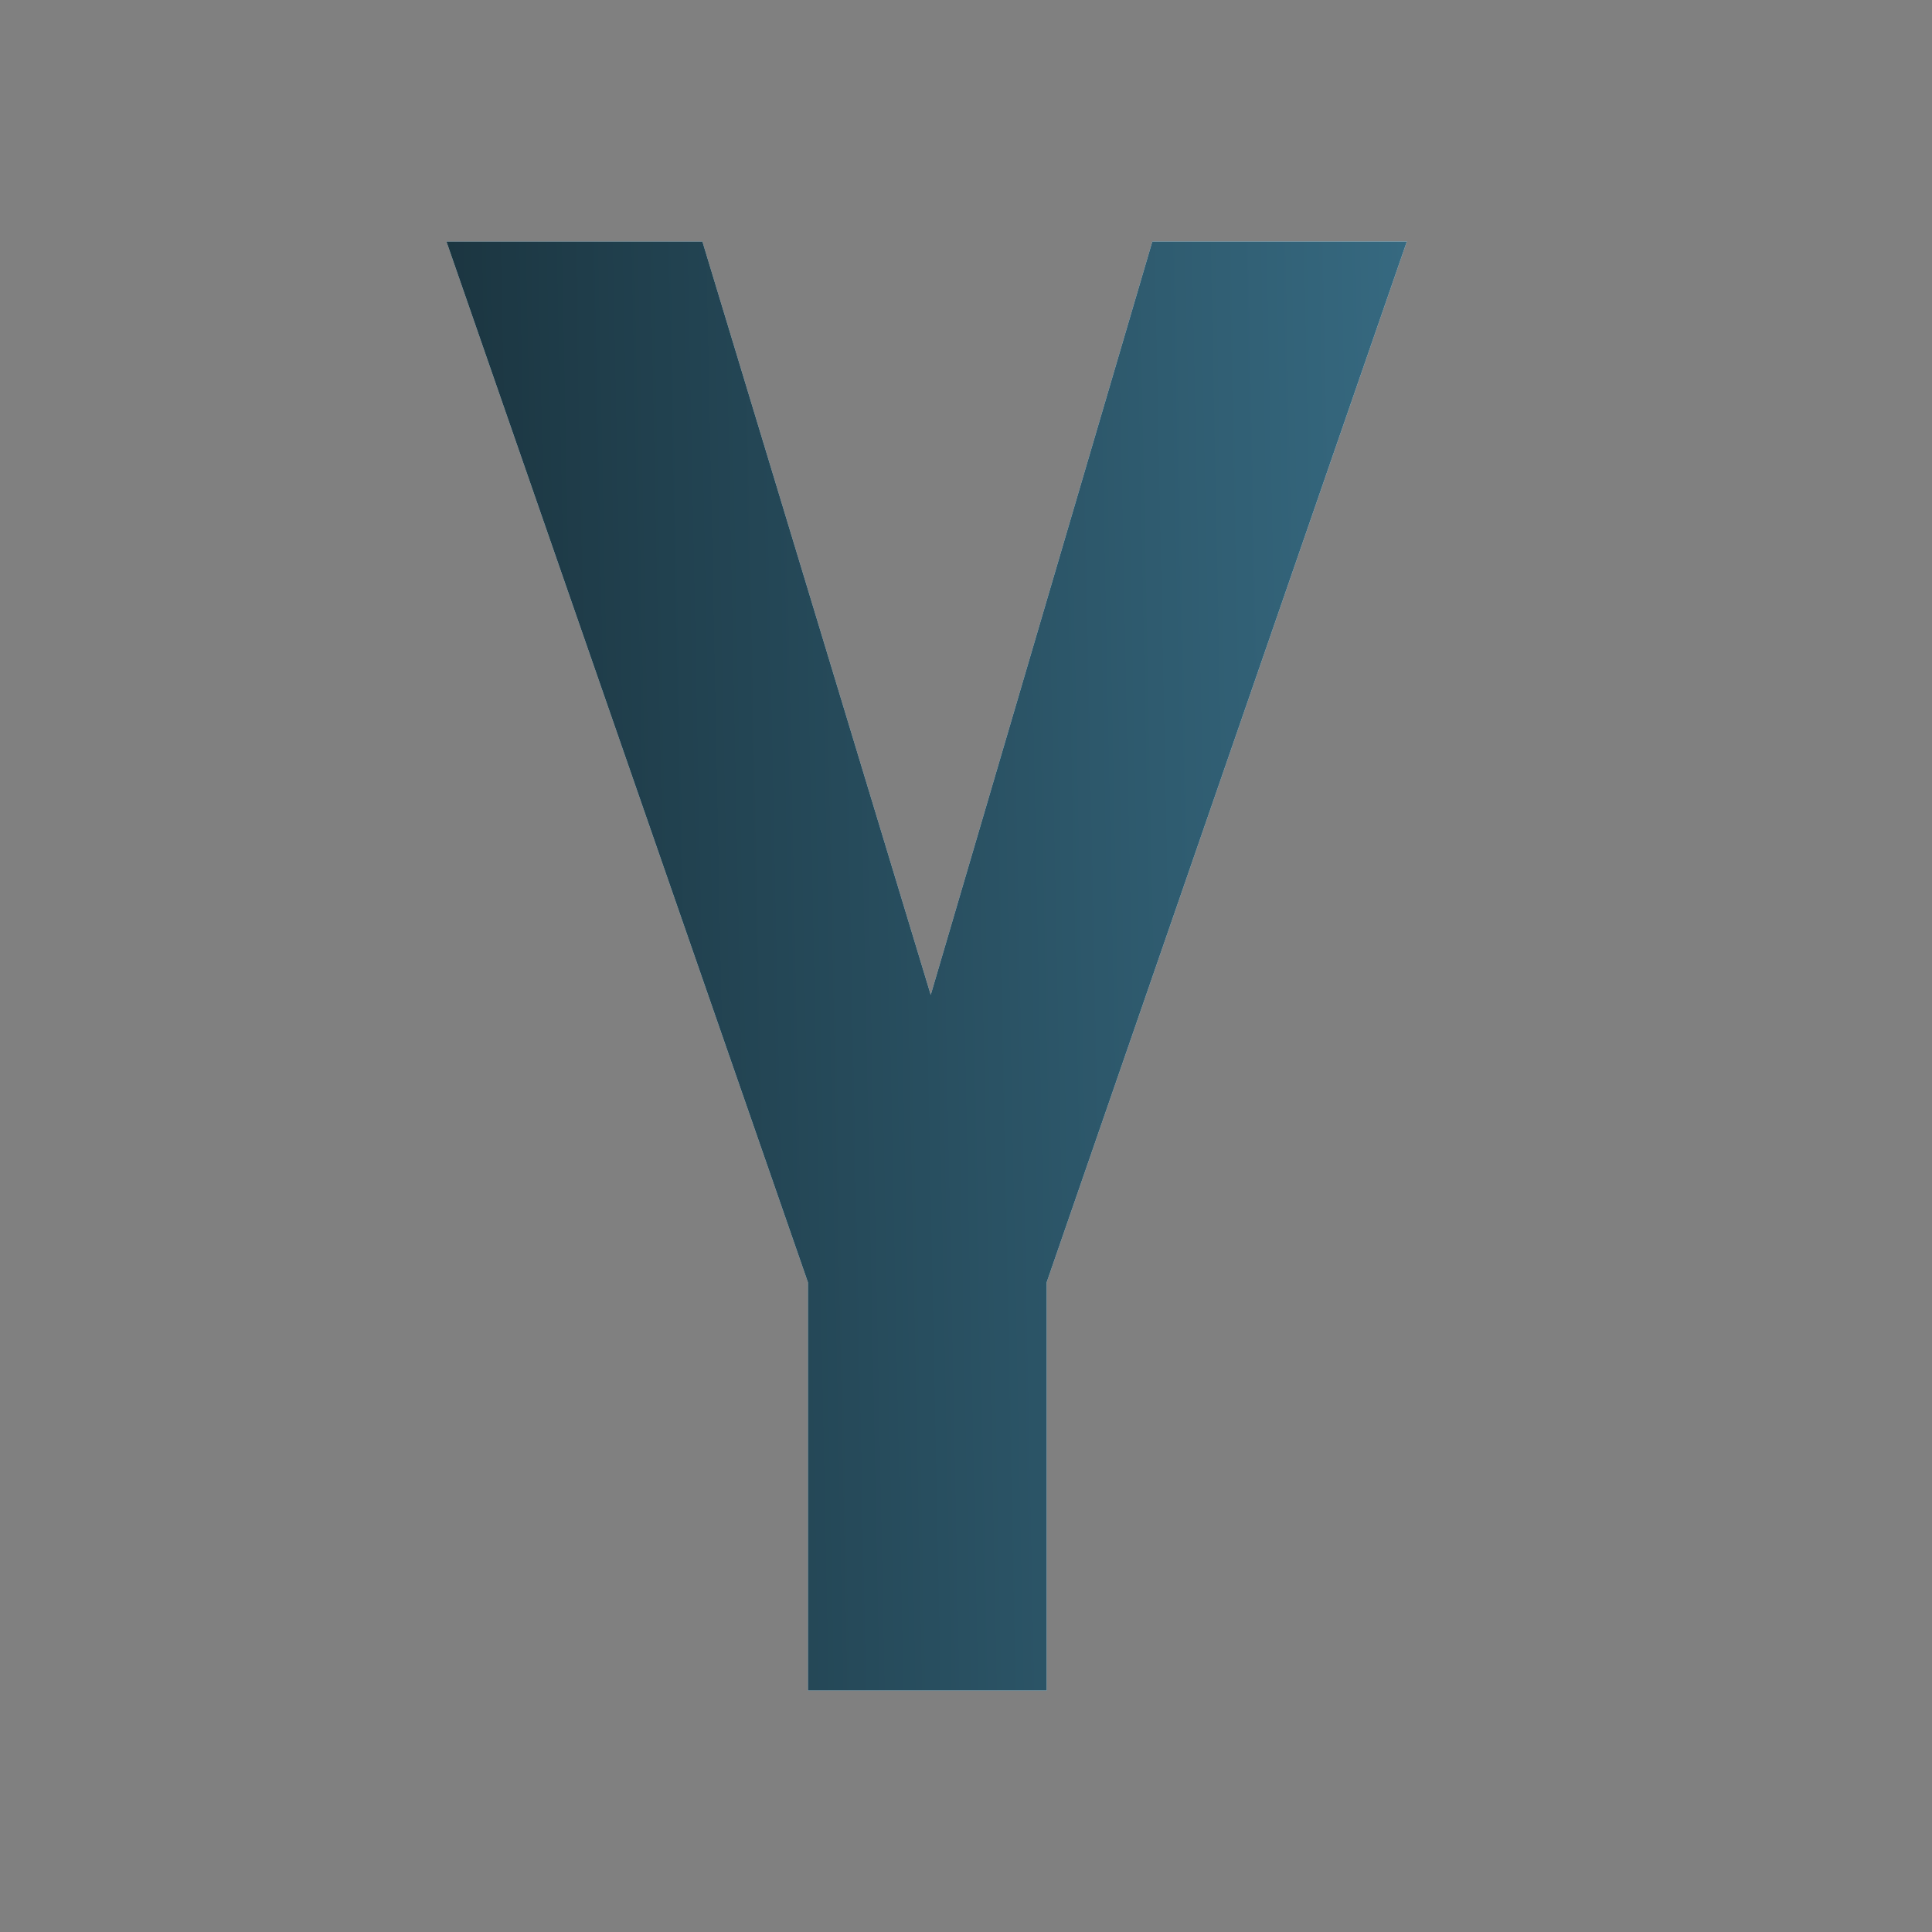
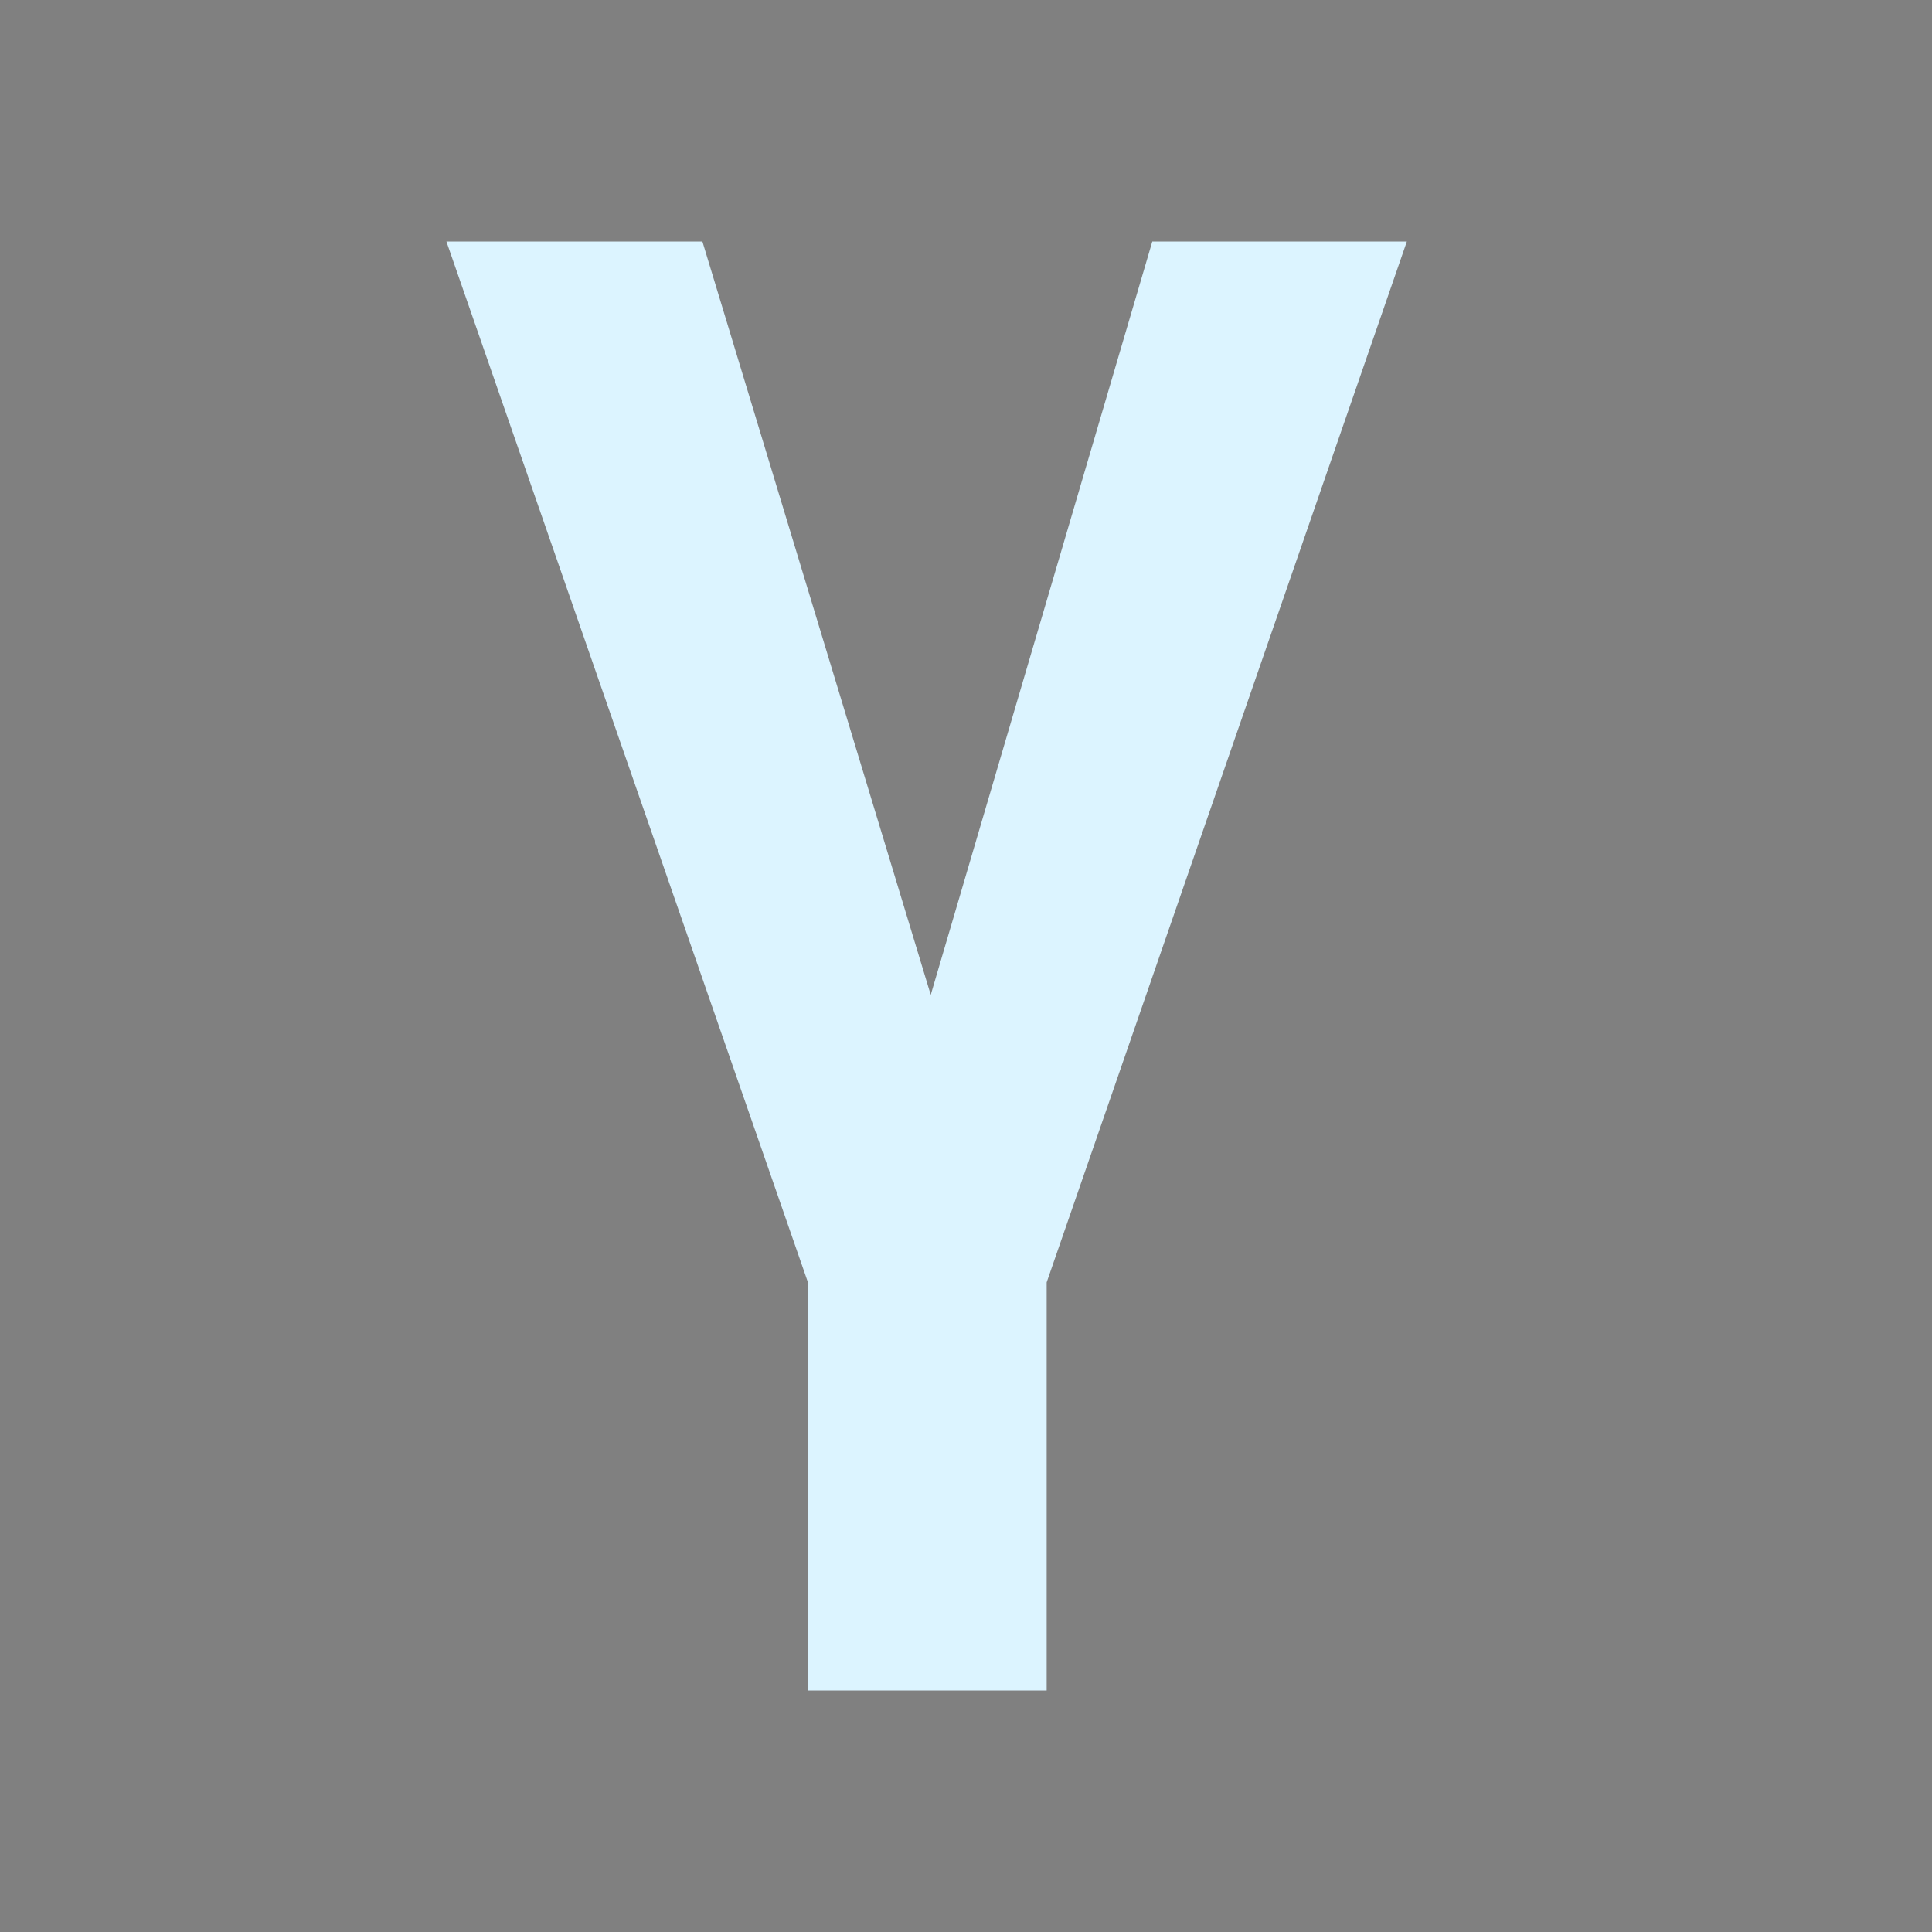
<svg xmlns="http://www.w3.org/2000/svg" width="16" height="16" fill="none" viewBox="0 0 16 16">
  <rect x="0" y="0" width="16" height="16" fill="#808080" stroke="none" />
  <path fill="#dcf4ff" d="M3.697 2h2.12l1.891 6.239L9.543 2h2.108l-2.983 8.62V14H6.691v-3.38z" />
-   <path fill="url(#a)" d="M3.697 2h2.12l1.891 6.239L9.543 2h2.108l-2.983 8.62V14H6.691v-3.38z" />
  <defs>
    <linearGradient id="a" x1="-.821" x2="12.001" y1="-10.779" y2="-11.037" gradientUnits="userSpaceOnUse">
      <stop stop-color="#0d1a1f" />
      <stop offset="1" stop-color="#386d85" />
    </linearGradient>
  </defs>
</svg>